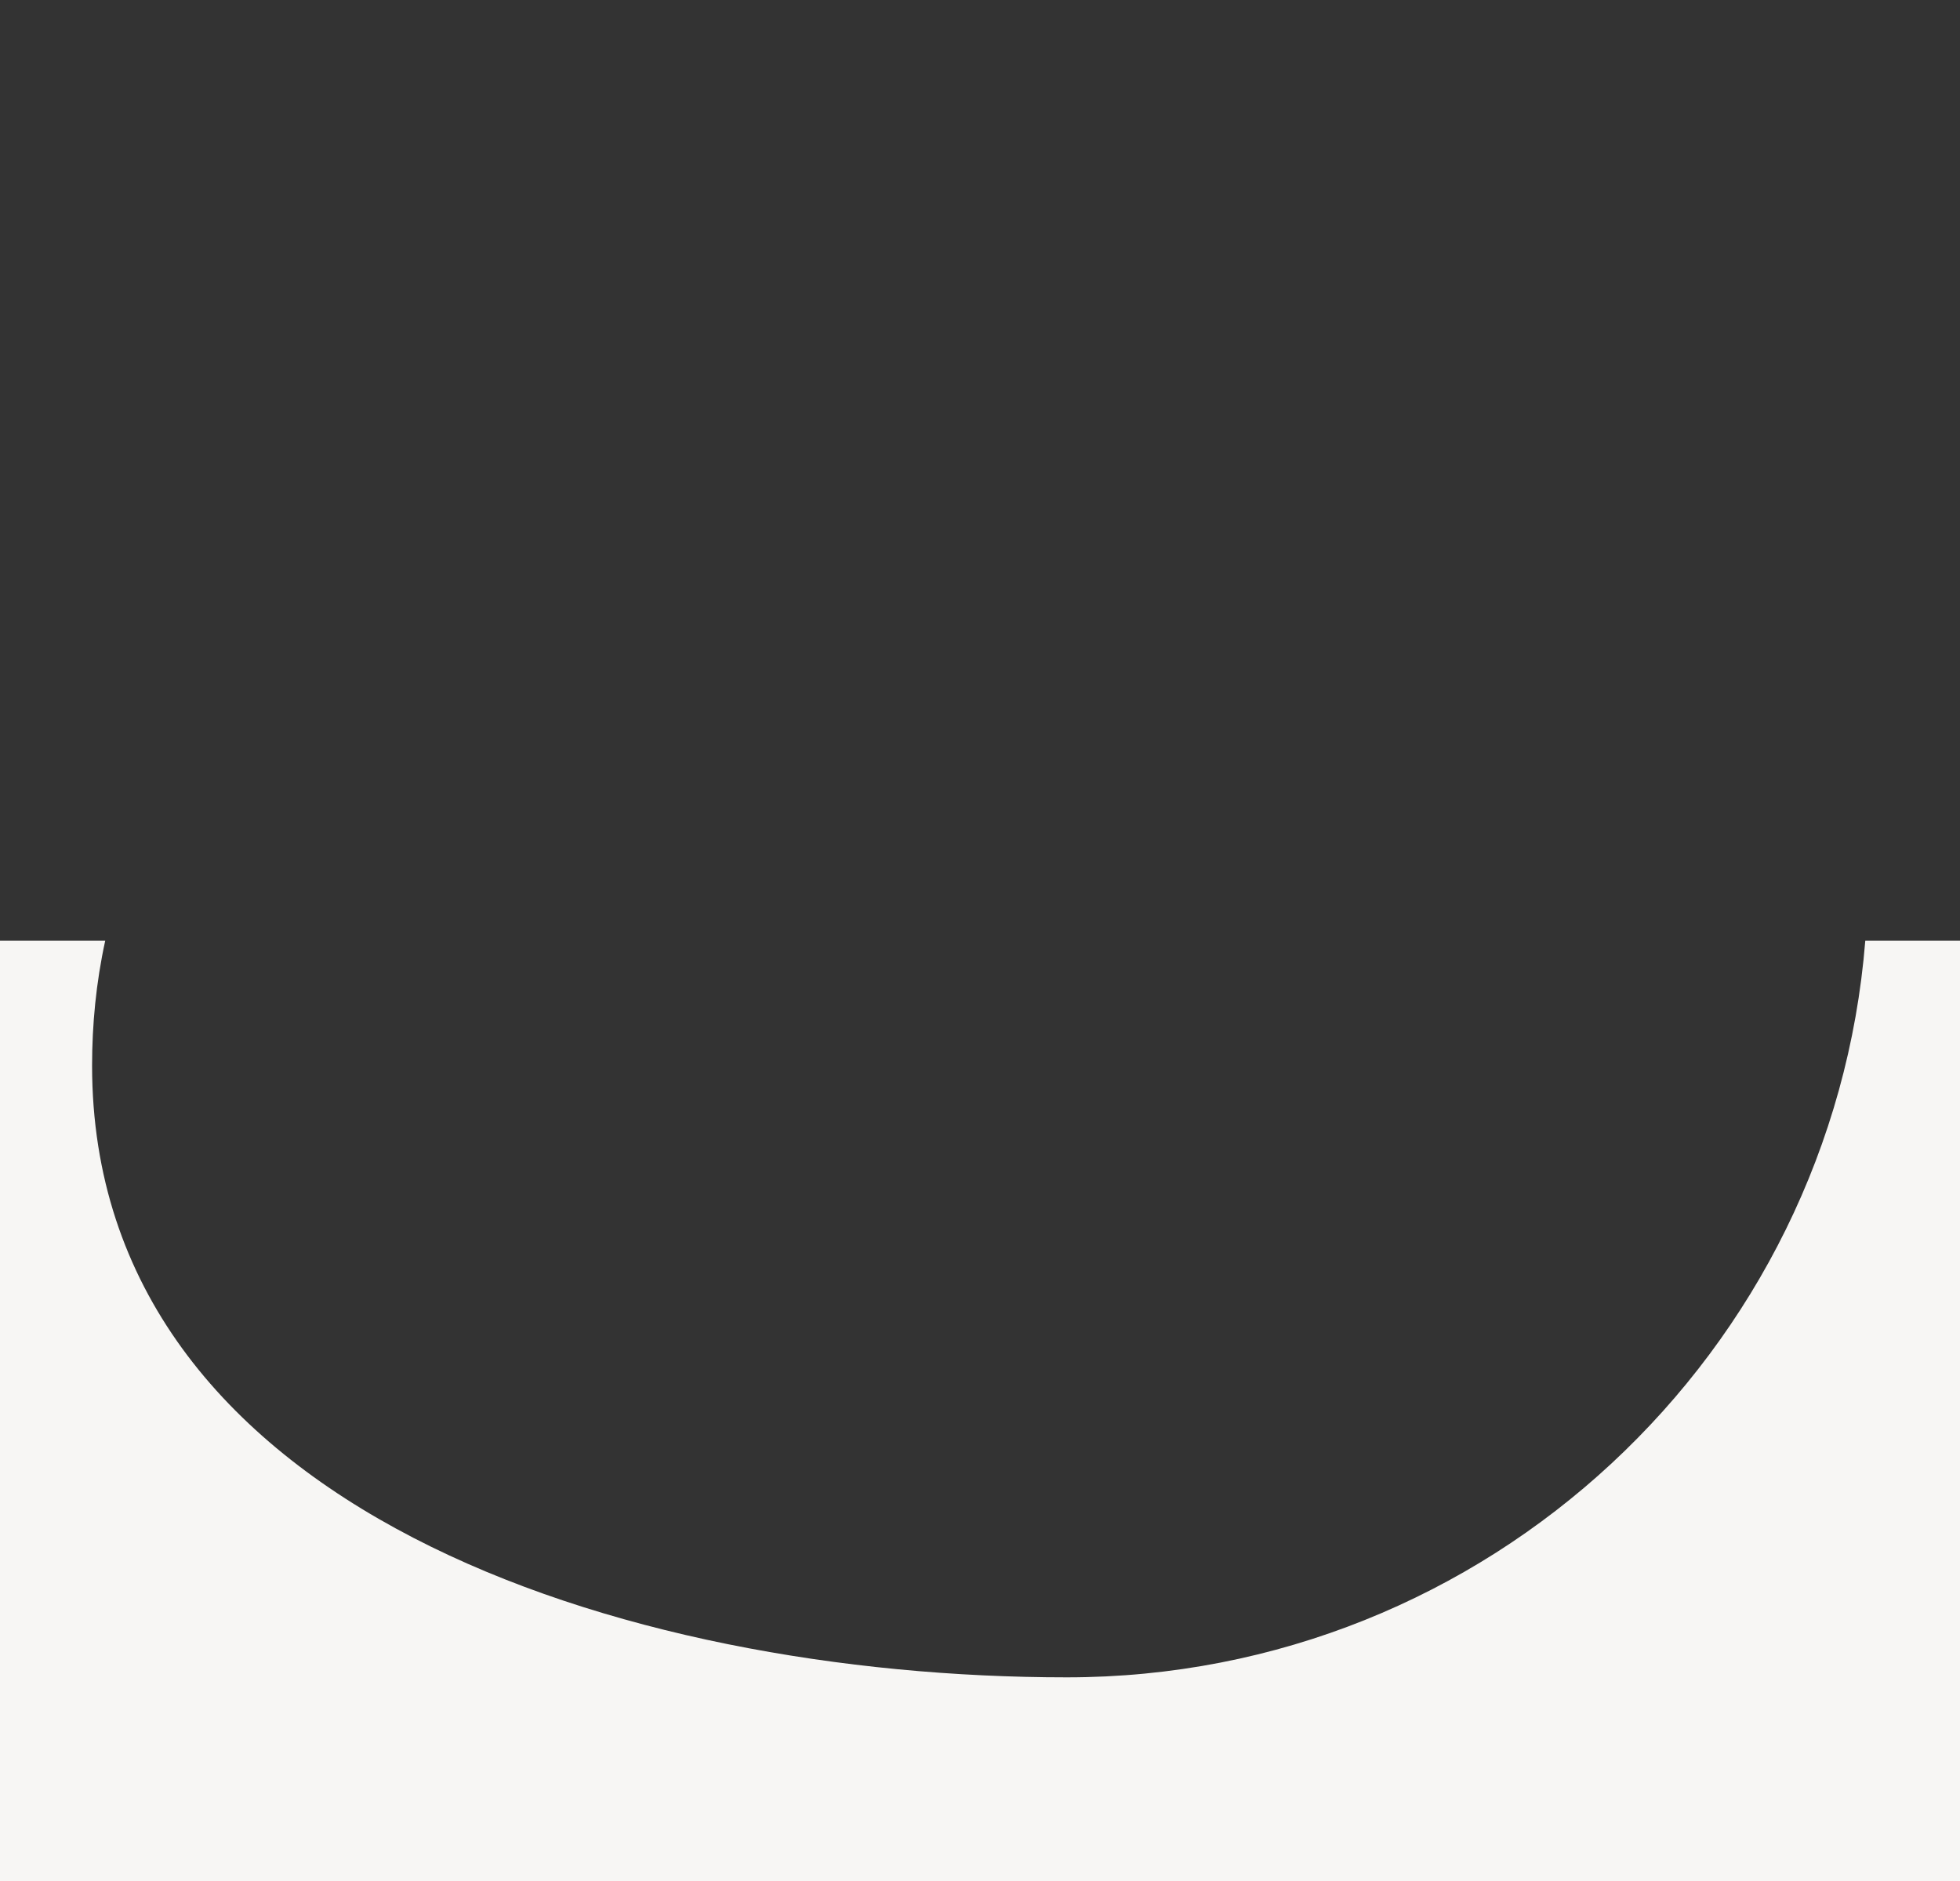
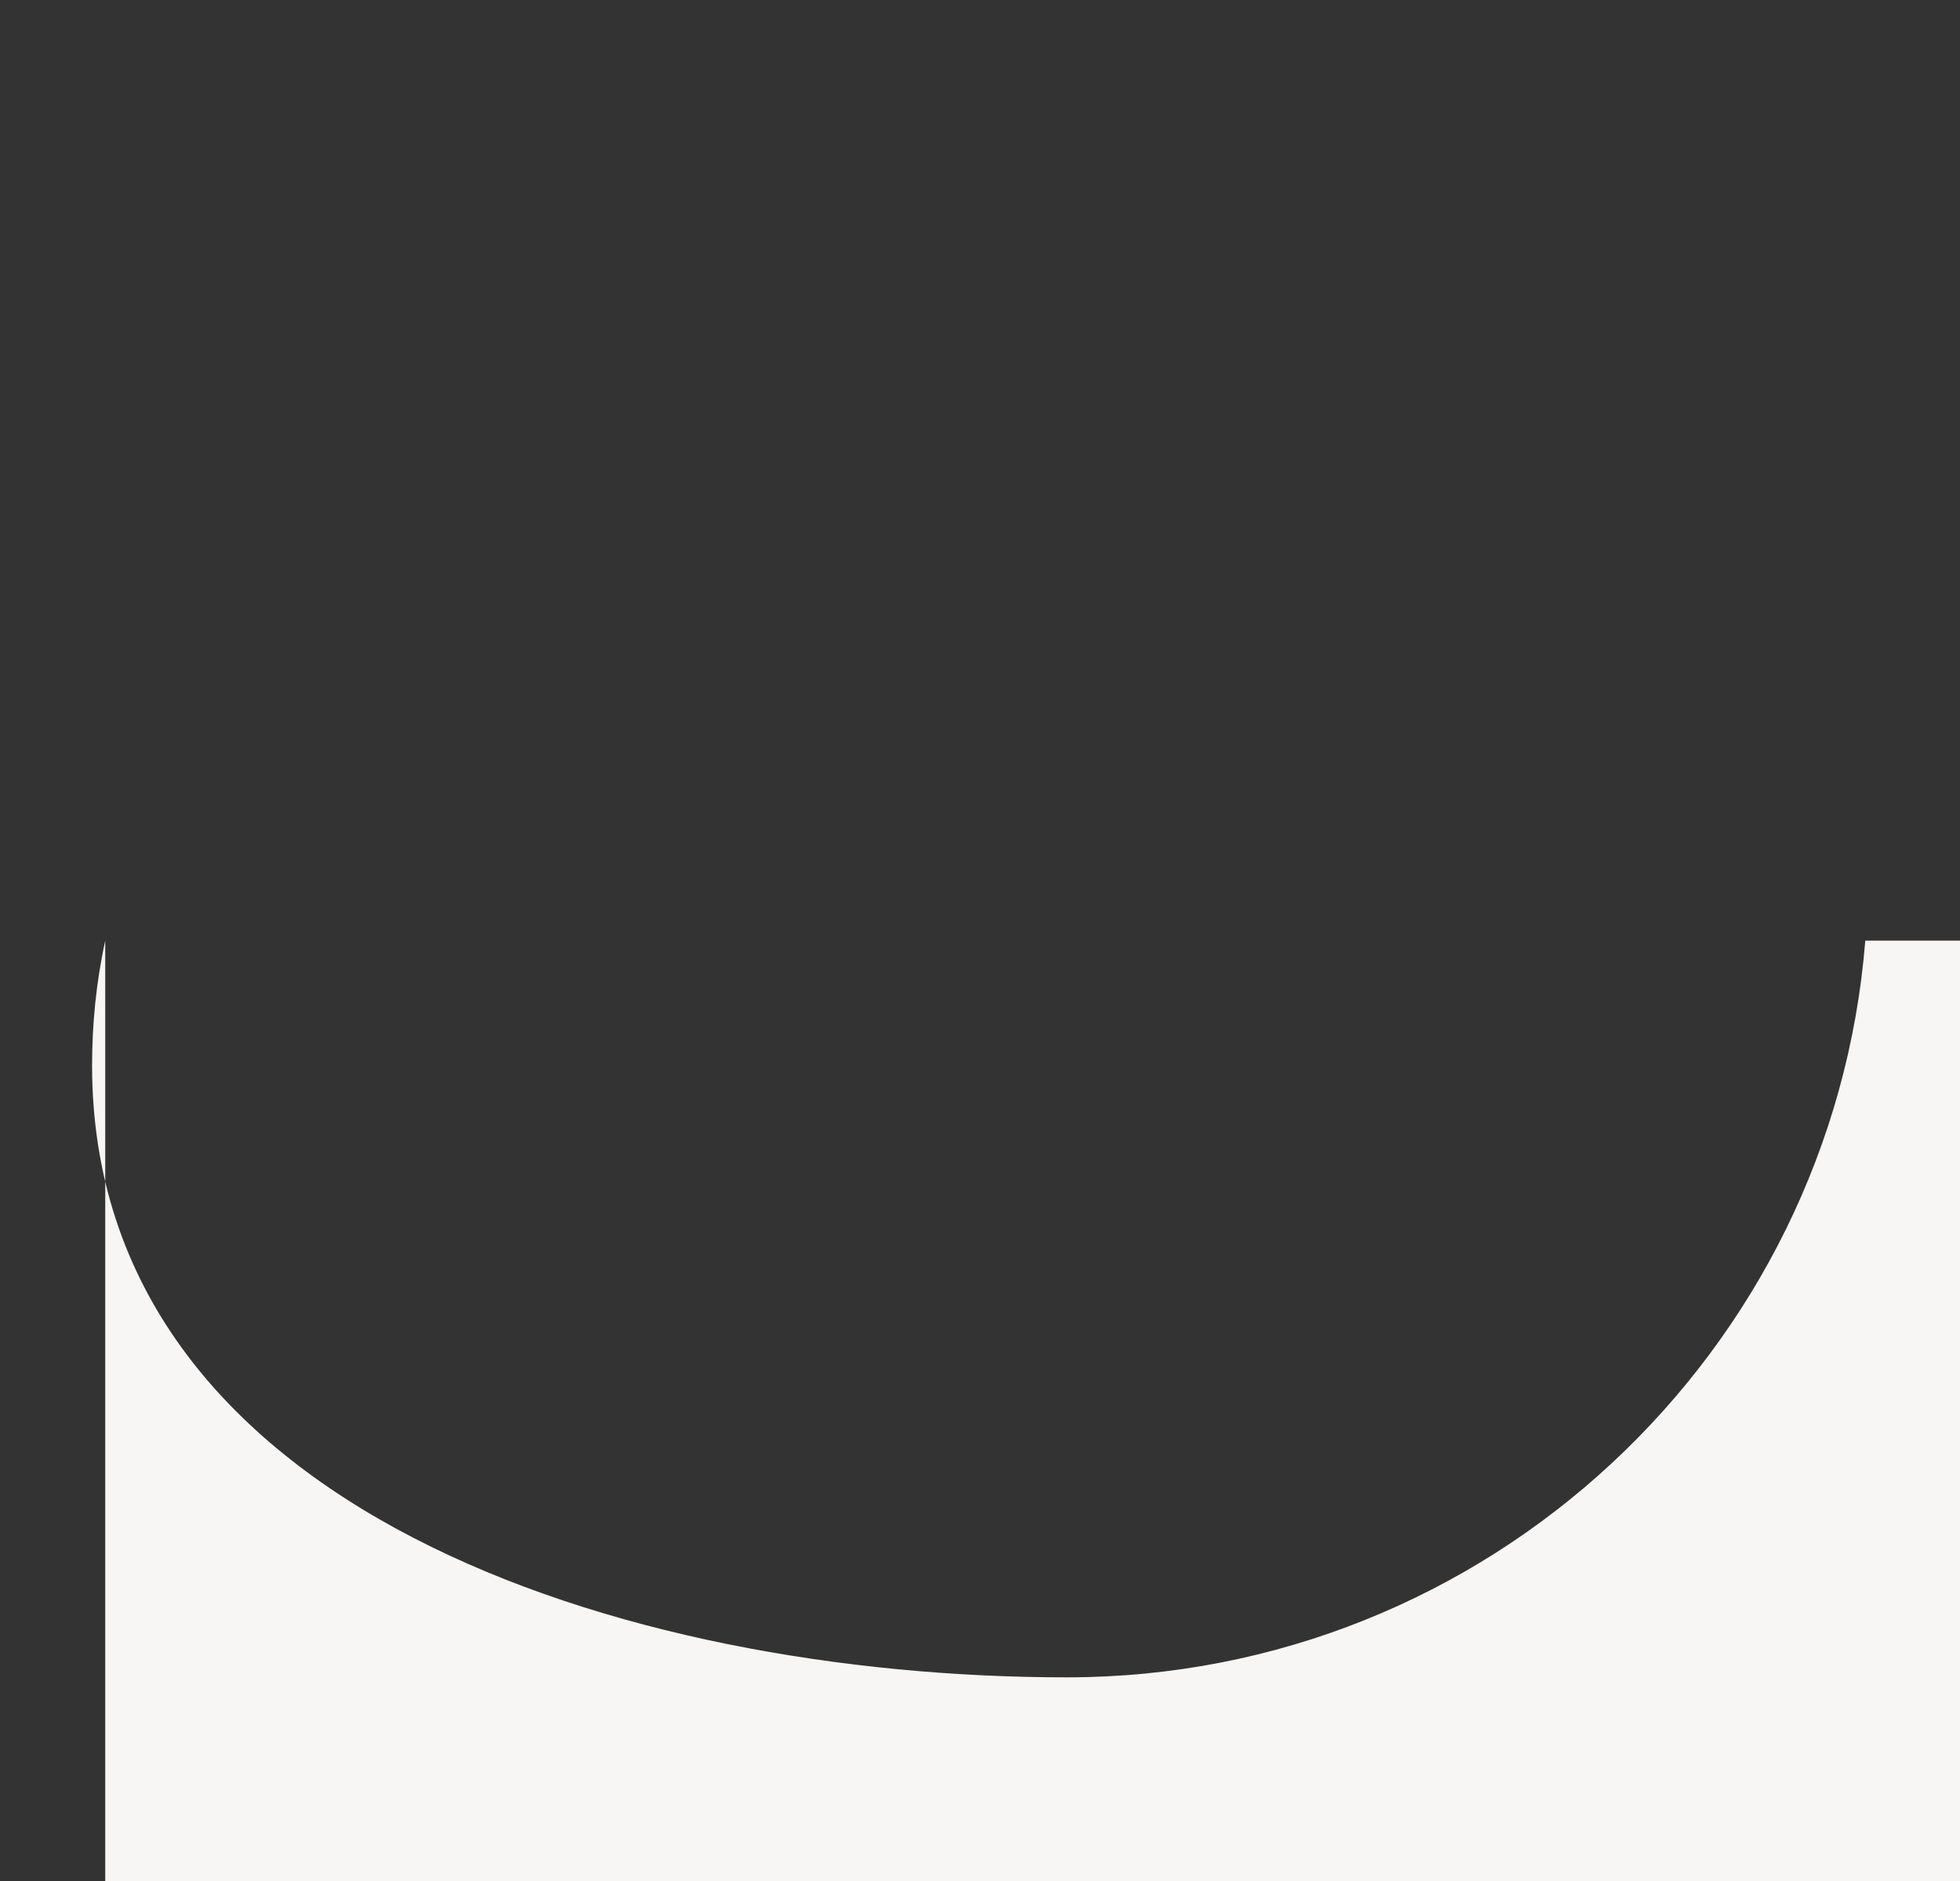
<svg xmlns="http://www.w3.org/2000/svg" version="1.1" id="Слой_1" x="0px" y="0px" viewBox="0 0 149 143" style="enable-background:new 0 0 149 143;" xml:space="preserve">
  <rect x="0" y="0" width="149" height="143" fill="#333333" stroke="none" />
  <style type="text/css">
	.st0{display:none;}
	.st1{display:inline;}
	.st2{fill:#FFFFFF;}
	.st3{fill:#F7F6F4;}
</style>
  <g id="Product-page_3_" class="st0">
    <g id="left_3_" transform="translate(-15, -20)" class="st1">
-       <path id="Mask_3_" class="st2" d="M96.1,147C62.4,147,22,134.2,22,100.5S62.4,25,96.1,25S157,52.3,157,86S129.7,147,96.1,147z" />
-     </g>
+       </g>
  </g>
-   <path class="st3" d="M141.8,71.5c-2.5,31.3-28.7,56-60.7,56C47.4,127.5,7,114.7,7,81c0-3.1,0.3-6.3,1-9.5H0V143h149V71.5H141.8z" />
+   <path class="st3" d="M141.8,71.5c-2.5,31.3-28.7,56-60.7,56C47.4,127.5,7,114.7,7,81c0-3.1,0.3-6.3,1-9.5V143h149V71.5H141.8z" />
</svg>